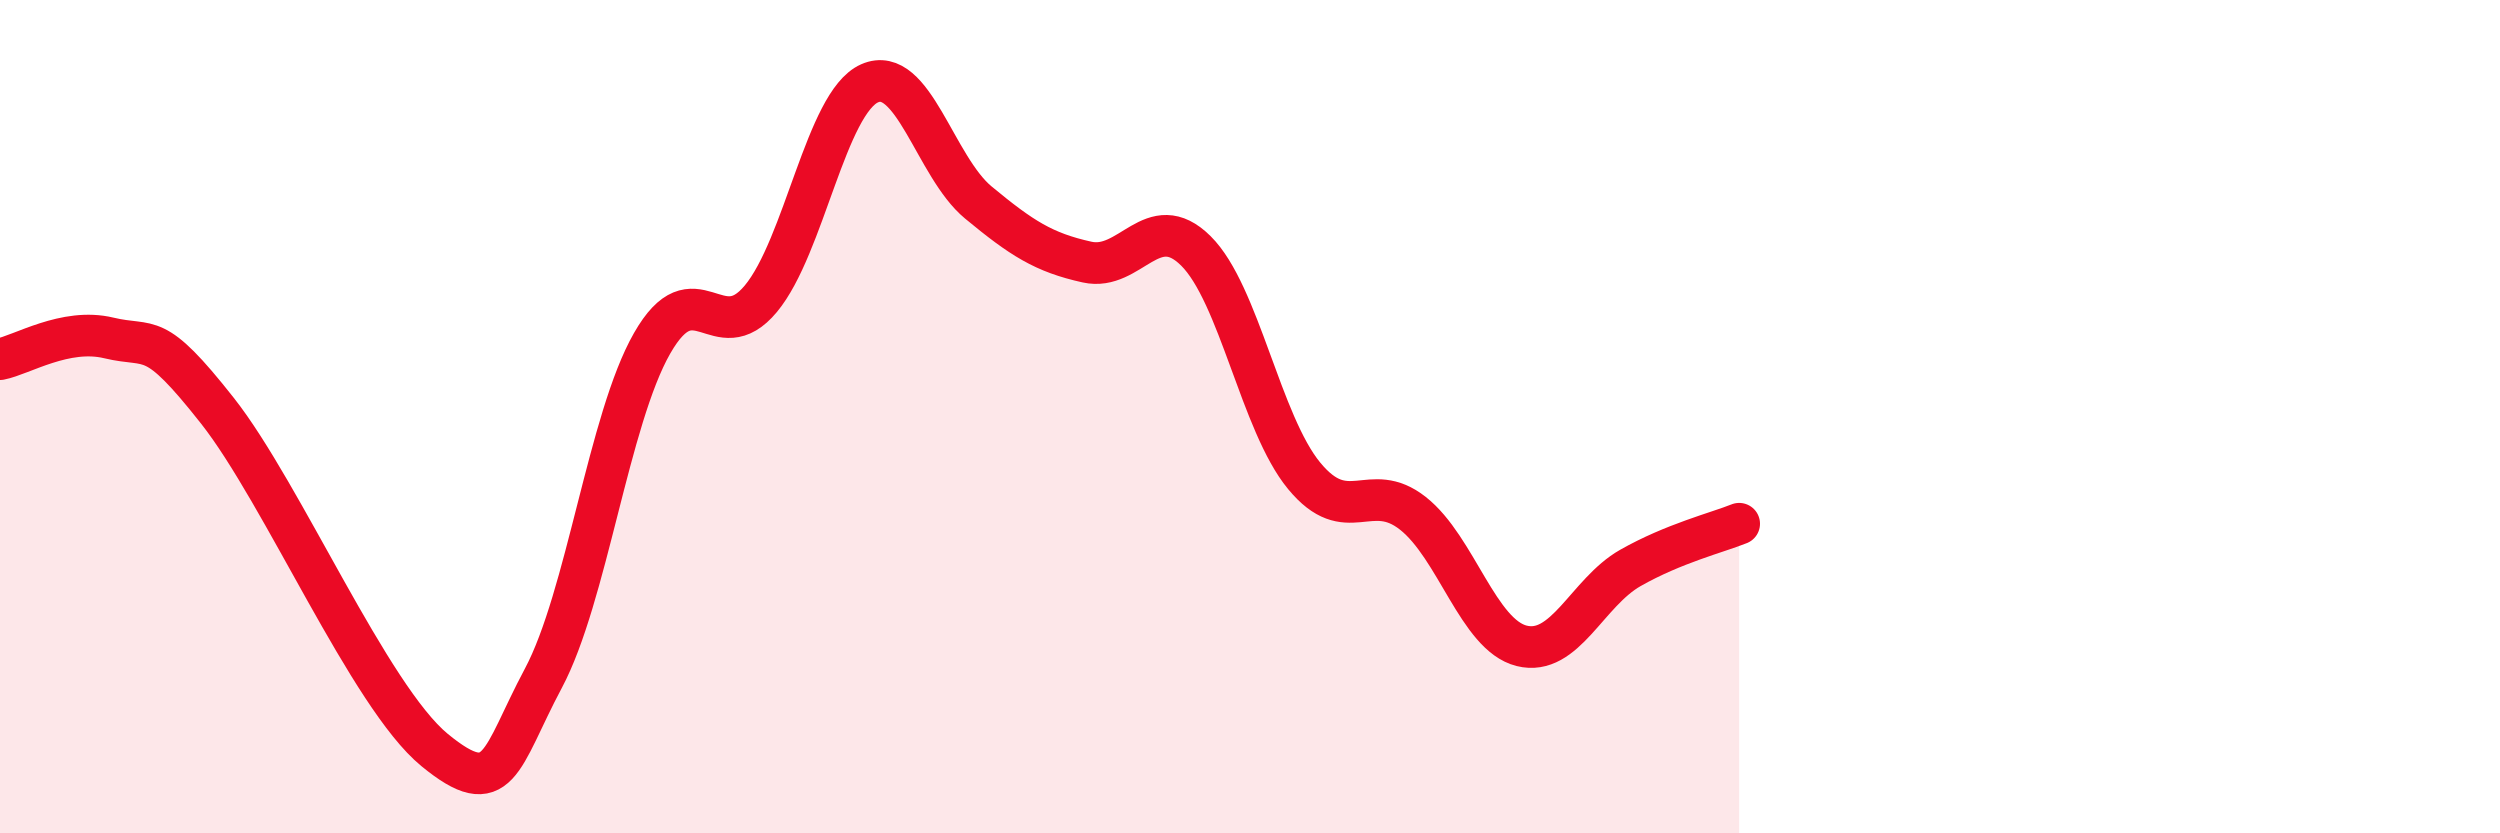
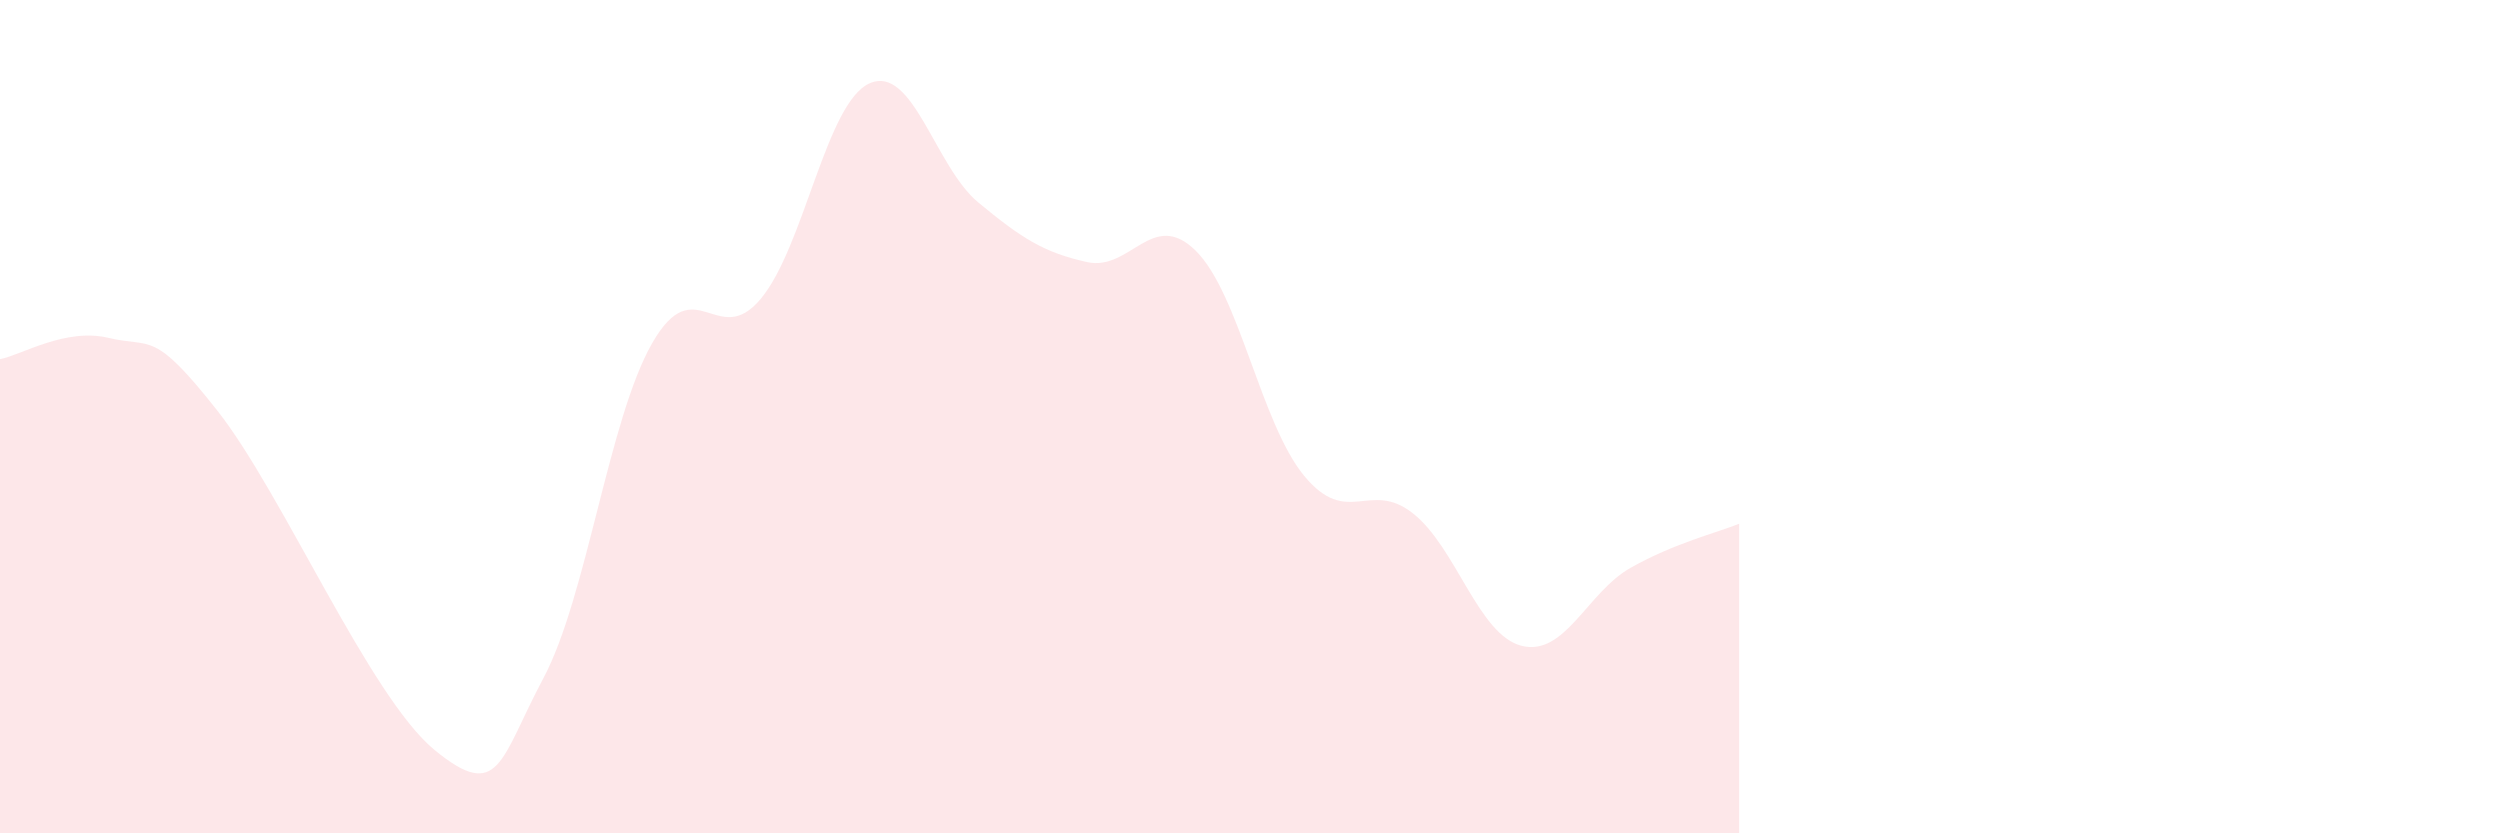
<svg xmlns="http://www.w3.org/2000/svg" width="60" height="20" viewBox="0 0 60 20">
  <path d="M 0,8.62 C 0.52,8.52 1.57,7.86 2.61,8.11 C 3.65,8.36 3.66,7.88 5.22,9.86 C 6.78,11.84 8.87,16.72 10.43,18 C 11.99,19.28 12,18.23 13.04,16.28 C 14.08,14.33 14.61,10.06 15.65,8.24 C 16.69,6.42 17.22,8.42 18.26,7.17 C 19.3,5.92 19.83,2.46 20.87,2 C 21.91,1.54 22.44,4 23.48,4.86 C 24.52,5.72 25.05,6.06 26.09,6.29 C 27.13,6.52 27.66,4.99 28.7,6.02 C 29.74,7.05 30.26,10.16 31.3,11.42 C 32.34,12.68 32.87,11.5 33.91,12.32 C 34.95,13.14 35.48,15.24 36.52,15.5 C 37.56,15.76 38.09,14.22 39.13,13.63 C 40.17,13.04 41.22,12.78 41.74,12.57L41.74 20L0 20Z" fill="#EB0A25" opacity="0.1" stroke-linecap="round" stroke-linejoin="round" />
-   <path d="M 0,8.62 C 0.52,8.52 1.57,7.86 2.61,8.11 C 3.65,8.36 3.66,7.88 5.22,9.86 C 6.78,11.84 8.87,16.72 10.43,18 C 11.99,19.28 12,18.23 13.04,16.28 C 14.08,14.33 14.61,10.06 15.65,8.24 C 16.69,6.42 17.22,8.42 18.26,7.17 C 19.3,5.92 19.83,2.46 20.87,2 C 21.91,1.54 22.44,4 23.48,4.86 C 24.52,5.72 25.05,6.06 26.09,6.29 C 27.13,6.52 27.66,4.99 28.7,6.02 C 29.74,7.05 30.26,10.16 31.3,11.42 C 32.34,12.68 32.87,11.5 33.91,12.32 C 34.95,13.14 35.48,15.24 36.52,15.5 C 37.56,15.76 38.09,14.22 39.13,13.63 C 40.17,13.04 41.22,12.78 41.74,12.57" stroke="#EB0A25" stroke-width="1" fill="none" stroke-linecap="round" stroke-linejoin="round" />
</svg>